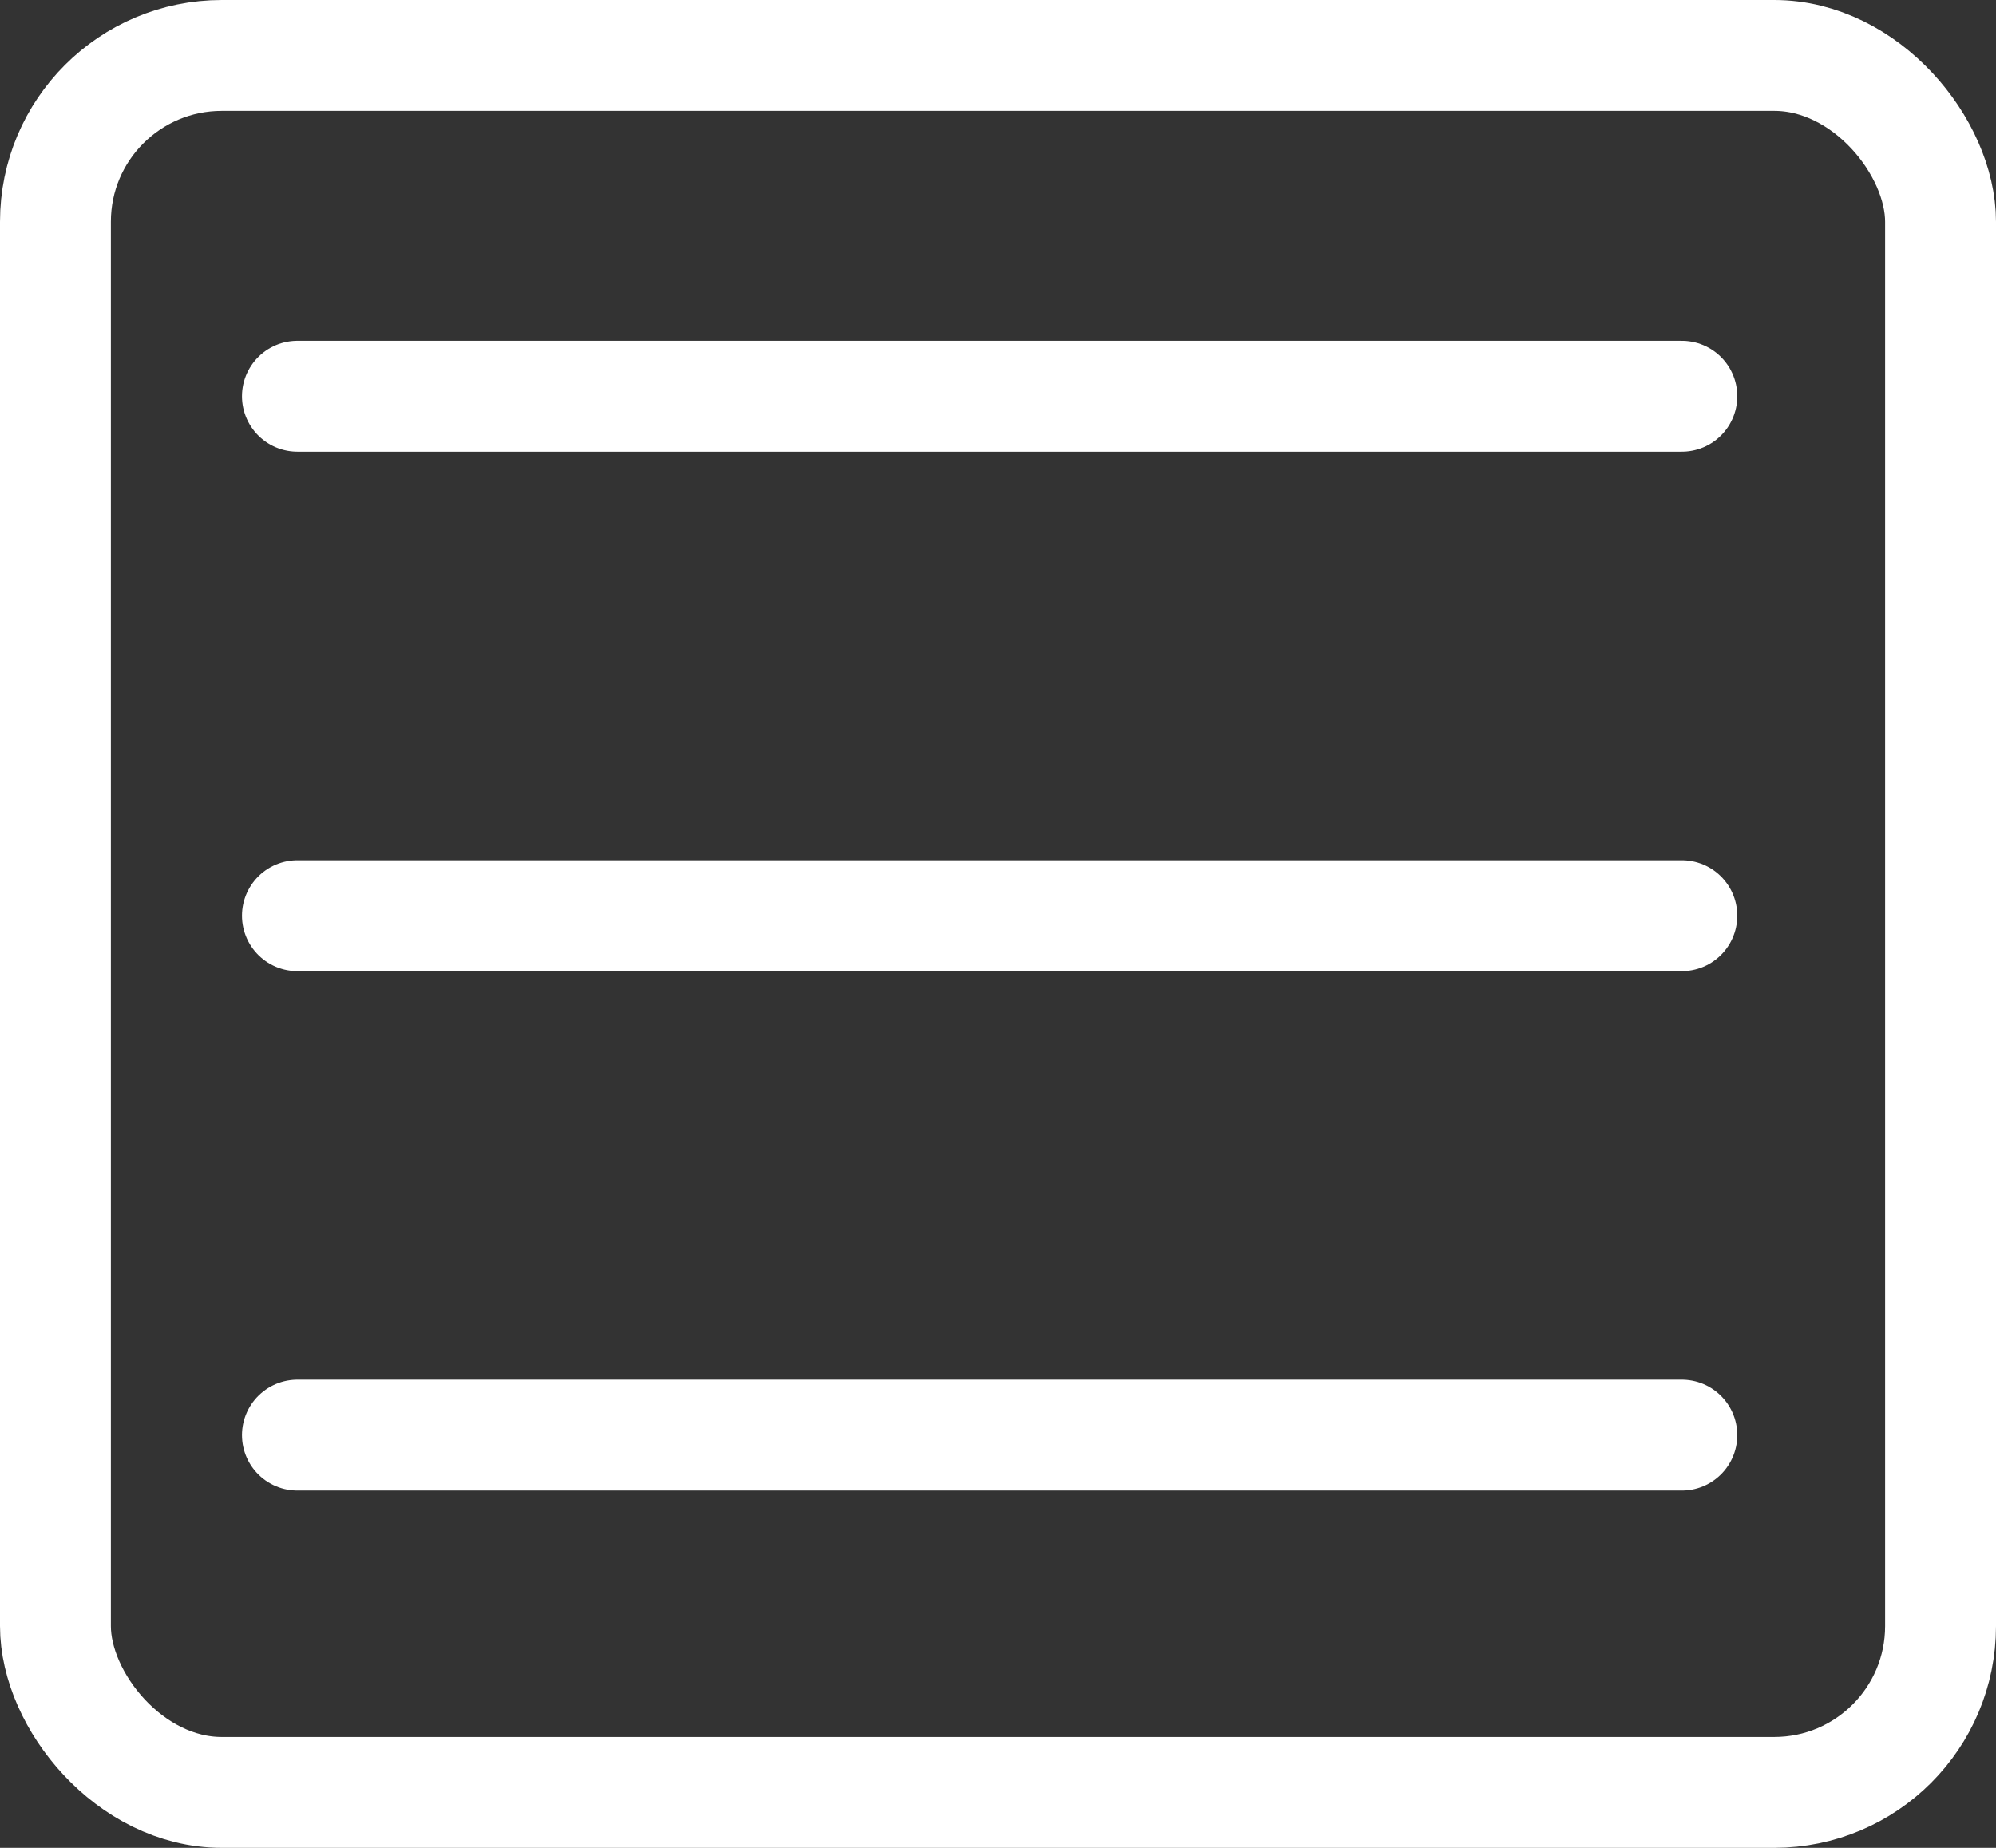
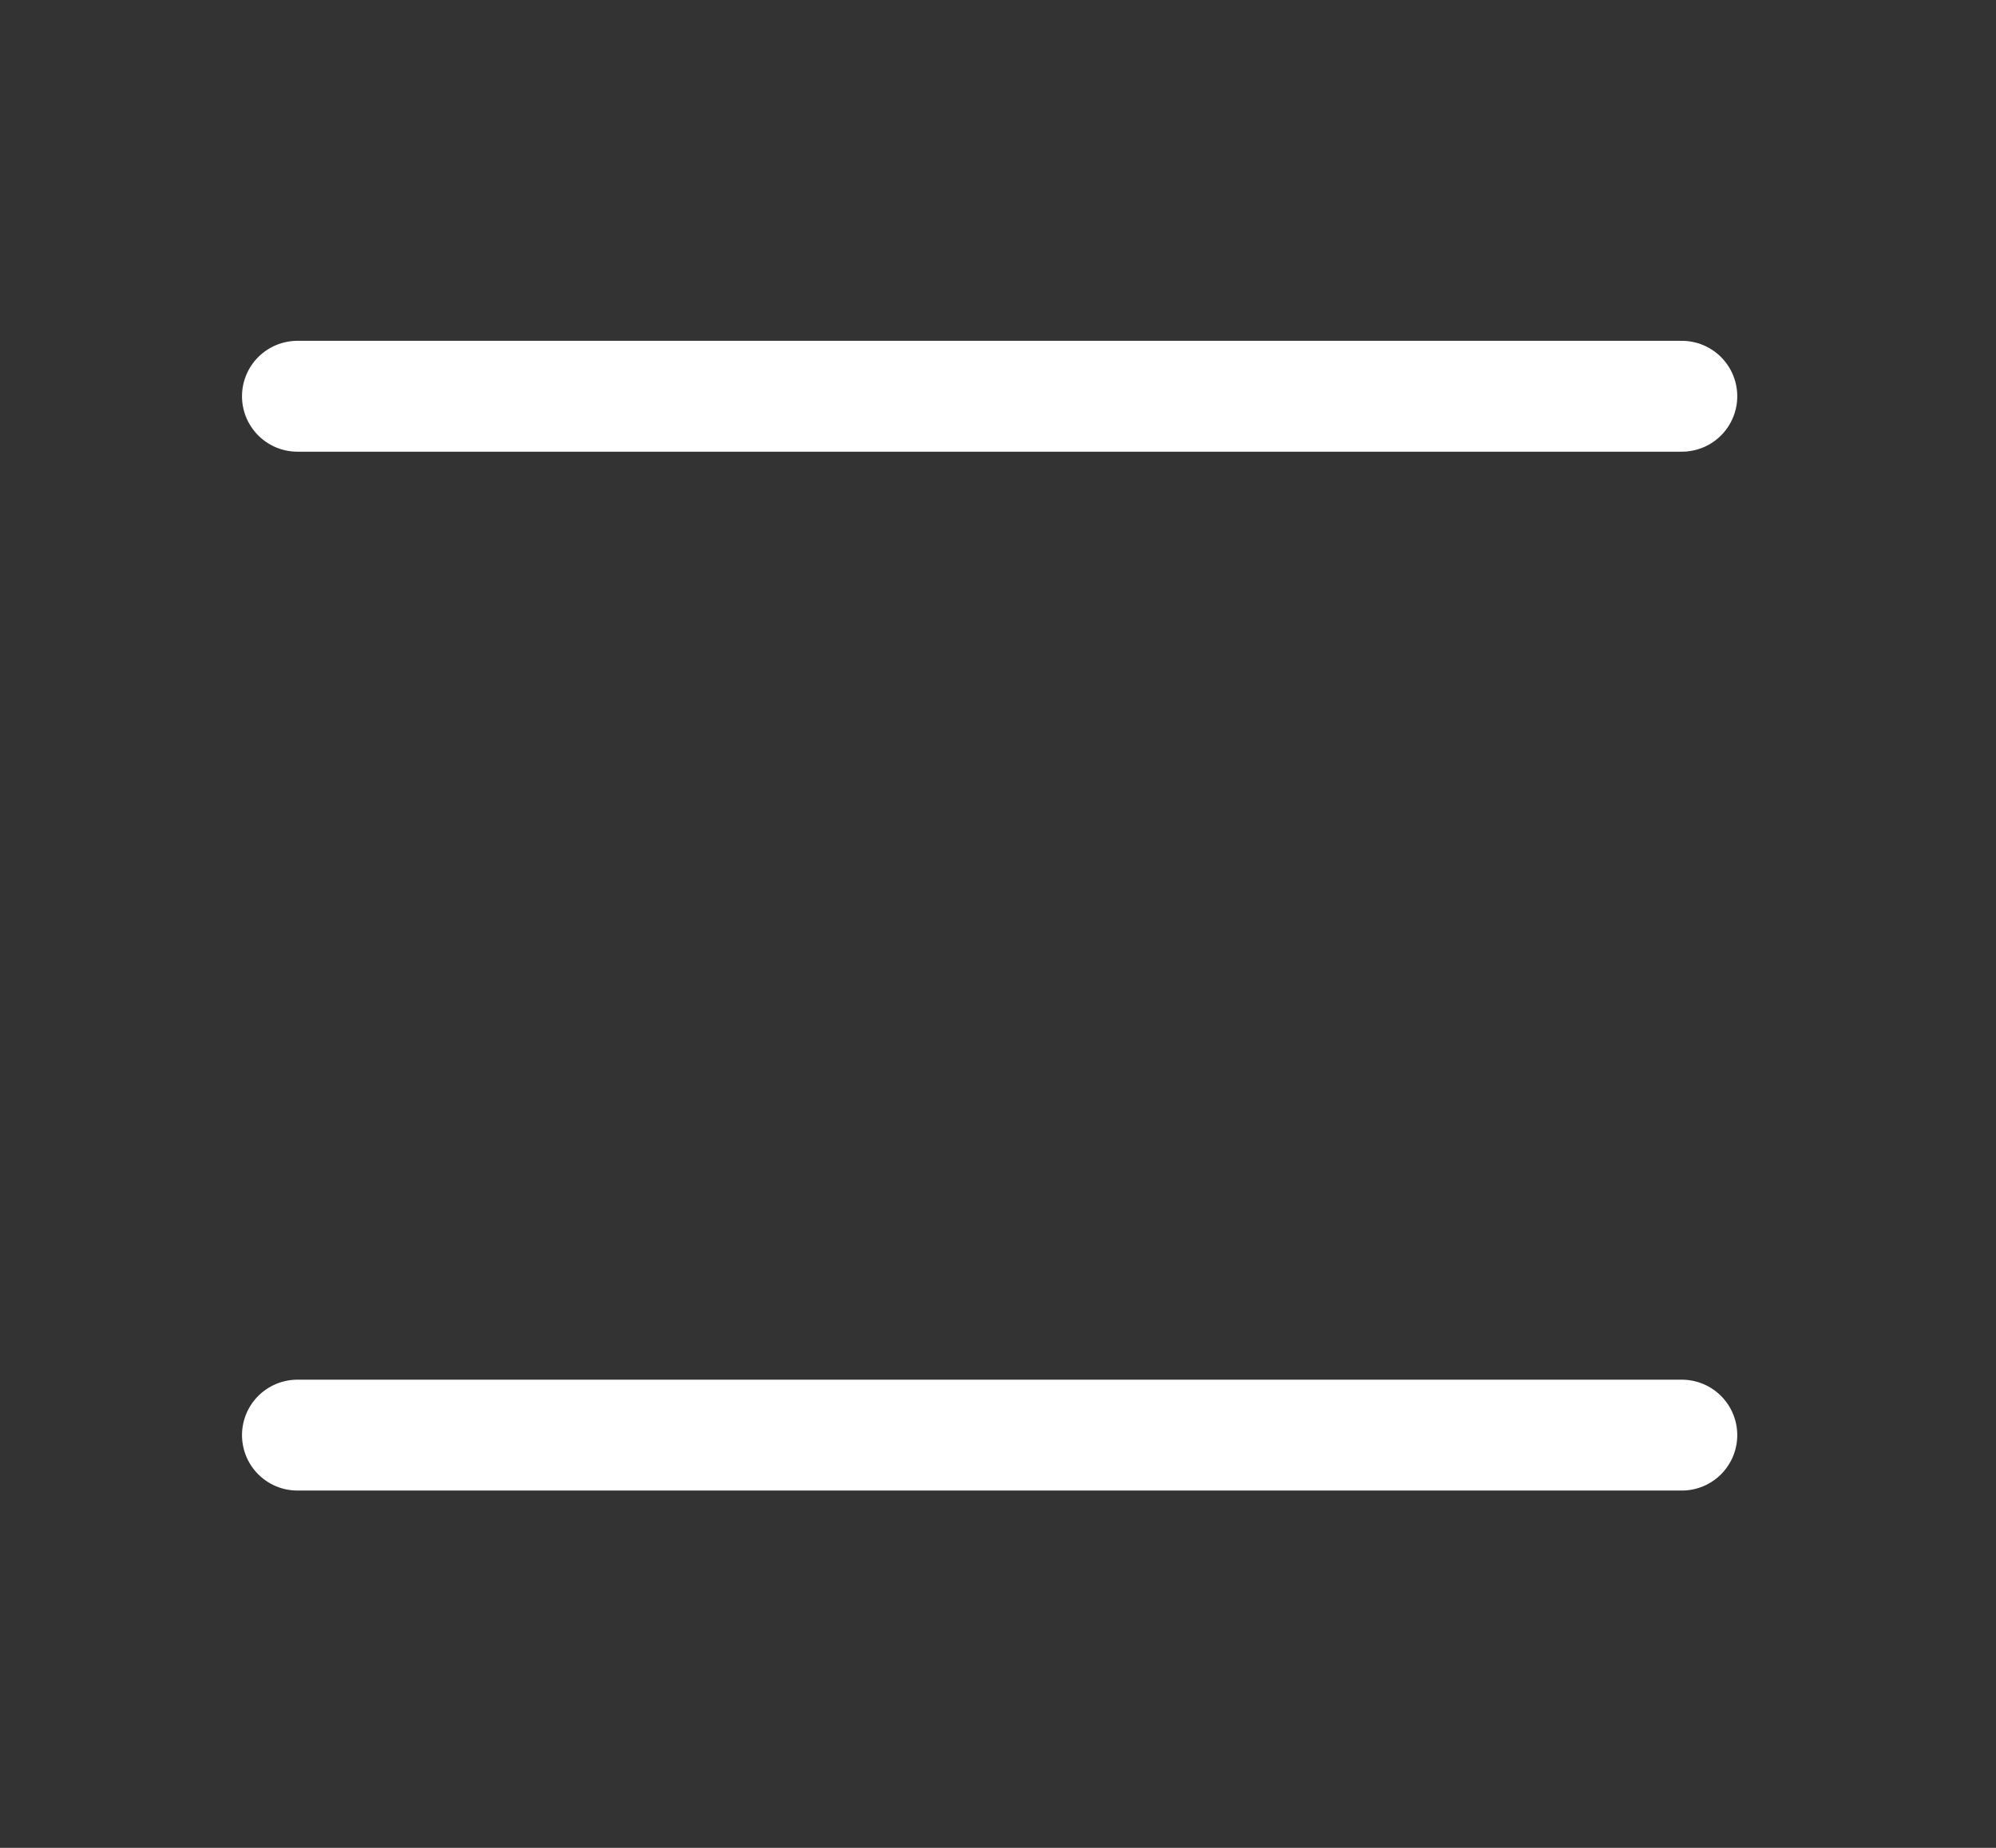
<svg xmlns="http://www.w3.org/2000/svg" width="54" height="50" viewBox="0 0 54 50">
  <rect x="0" y="0" width="54" height="50" fill="#333333" stroke="none" />
  <g id="Group_29" data-name="Group 29" transform="translate(-903.953 -17.041)">
    <g id="Group_28" data-name="Group 28" transform="translate(912 23.763)">
      <line id="Line_2" data-name="Line 2" x2="37.453" transform="translate(0 4)" fill="none" stroke="#fff" stroke-linecap="round" stroke-width="3" />
-       <line id="Line_3" data-name="Line 3" x2="37.453" transform="translate(0 18.055)" fill="none" stroke="#fff" stroke-linecap="round" stroke-width="3" />
      <line id="Line_4" data-name="Line 4" x2="37.453" transform="translate(0 32.11)" fill="none" stroke="#fff" stroke-linecap="round" stroke-width="3" />
    </g>
    <g id="Rectangle_21" data-name="Rectangle 21" transform="translate(903.953 17.041)" fill="none" stroke="#fff" stroke-linecap="round" stroke-width="3">
      <rect width="54" height="50" rx="6" stroke="none" />
-       <rect x="1.5" y="1.5" width="51" height="47" rx="4.5" fill="none" />
    </g>
  </g>
</svg>